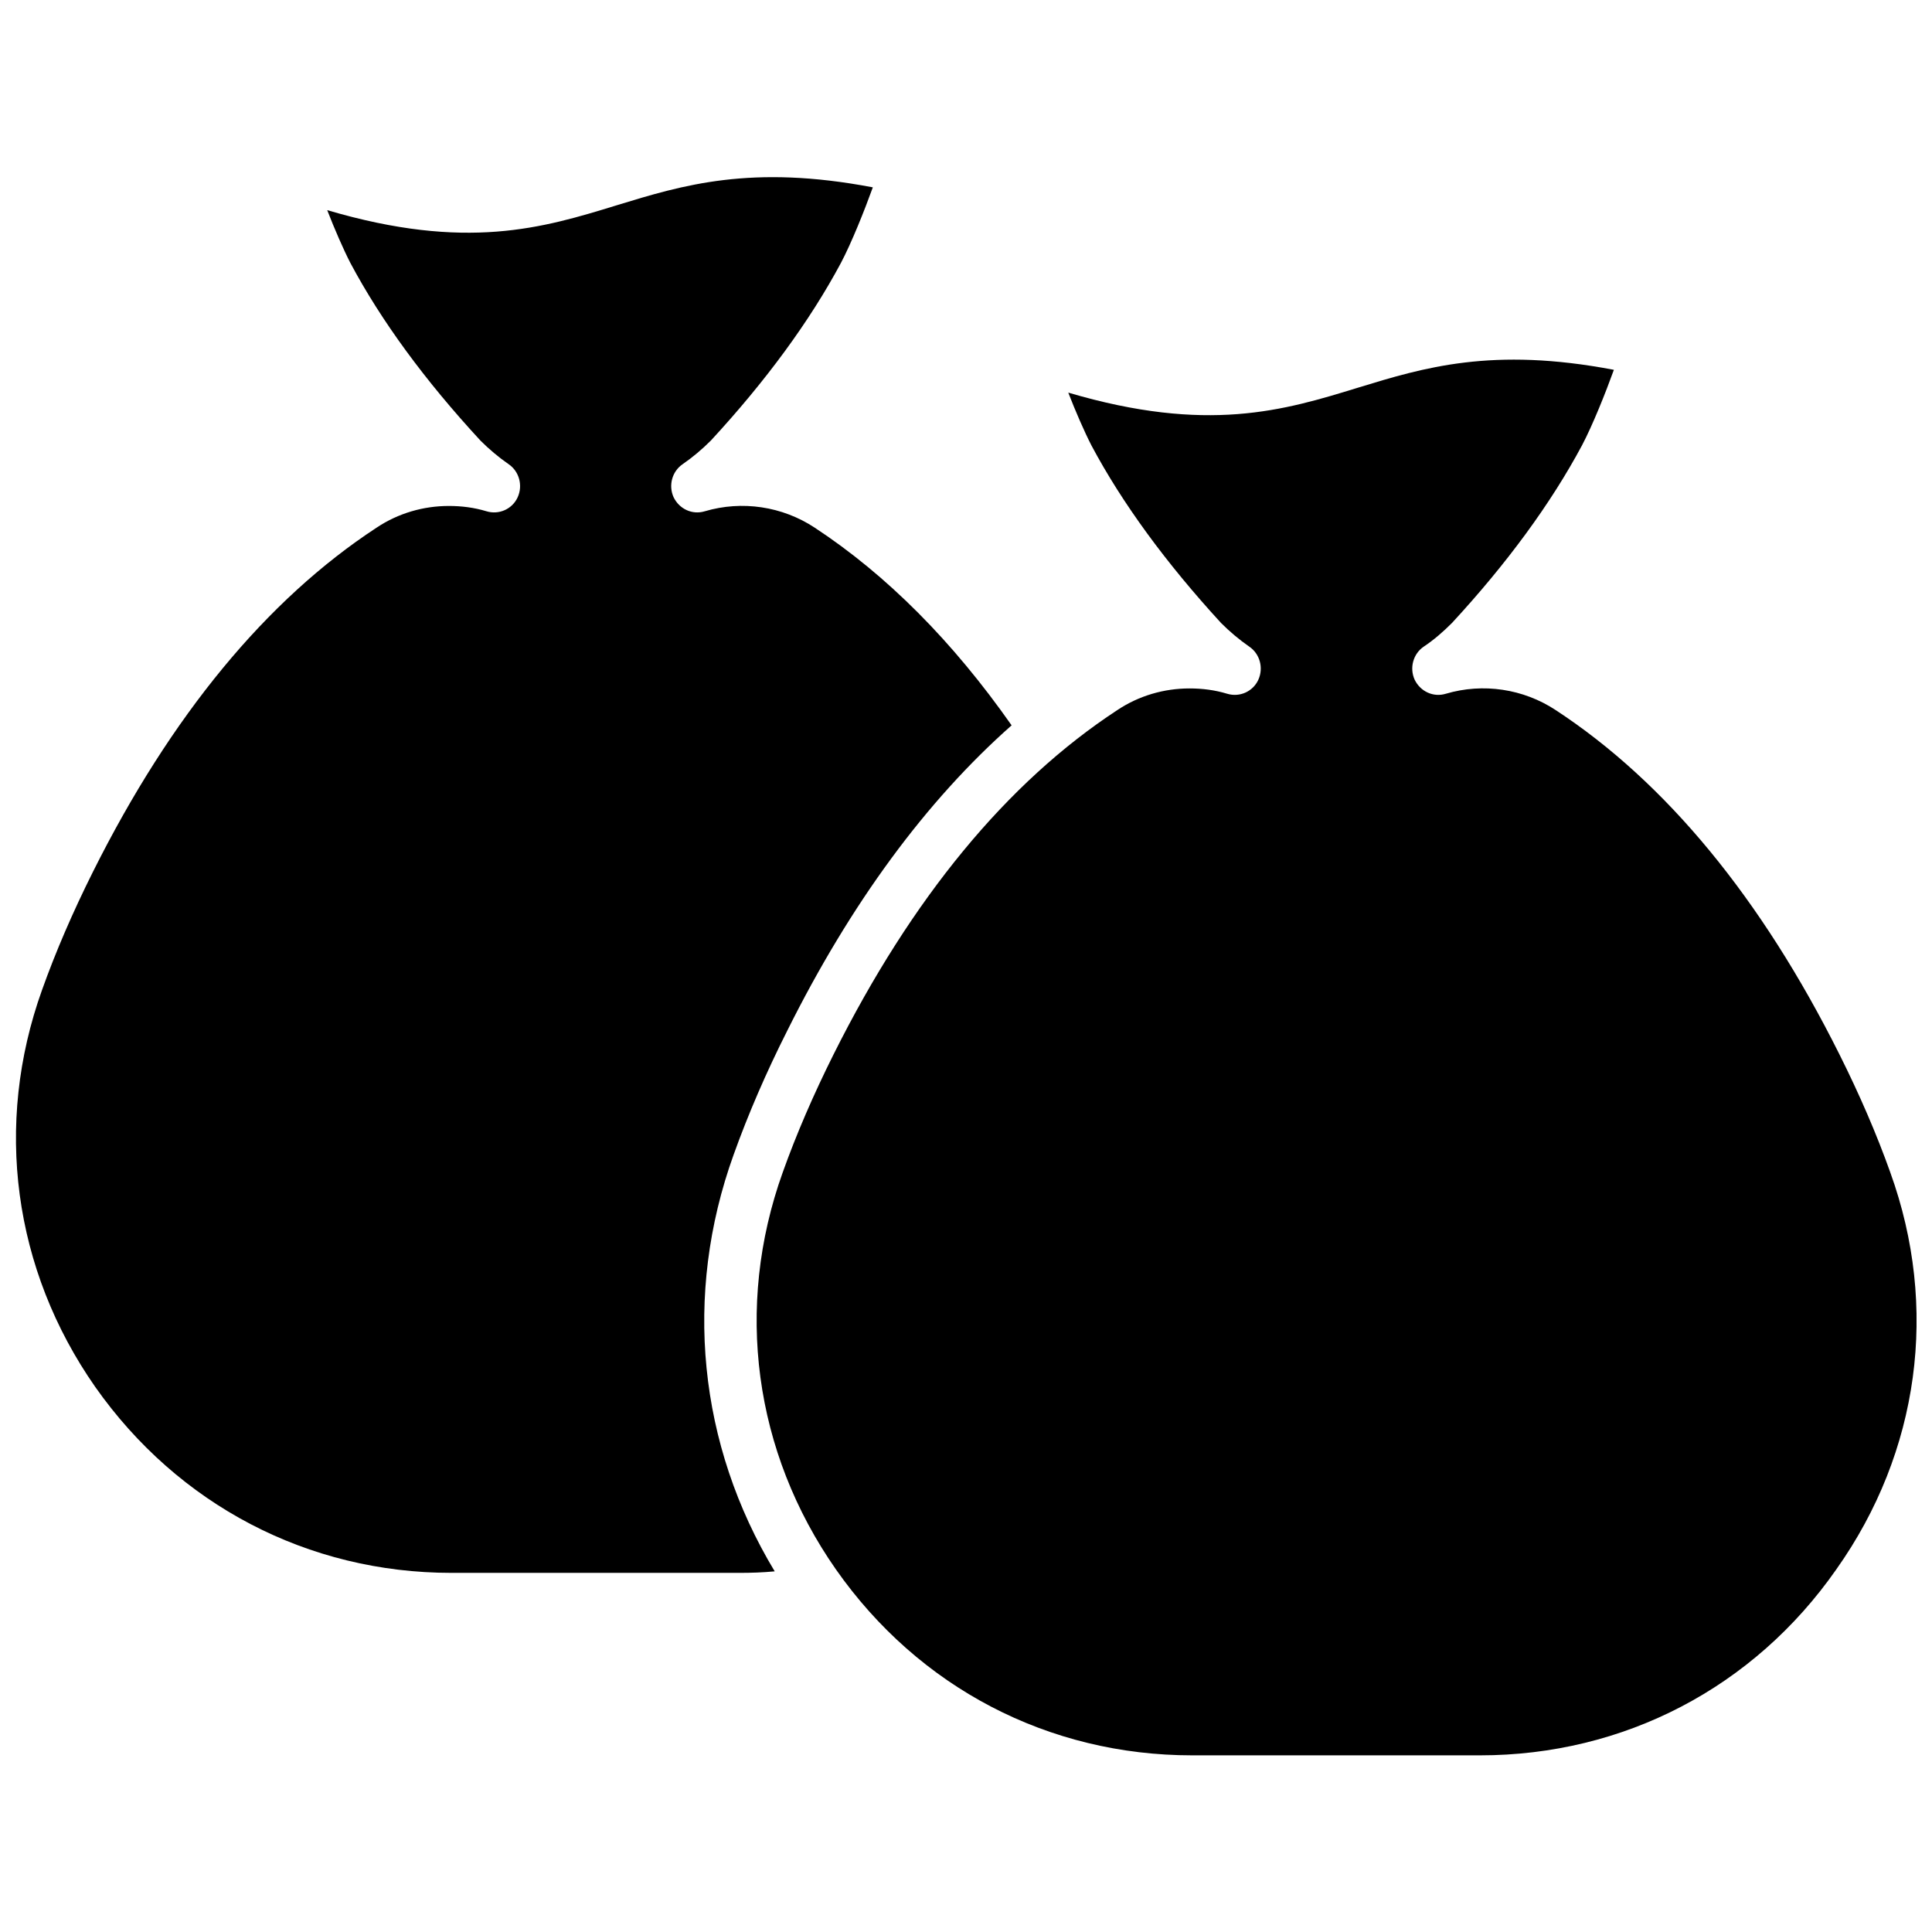
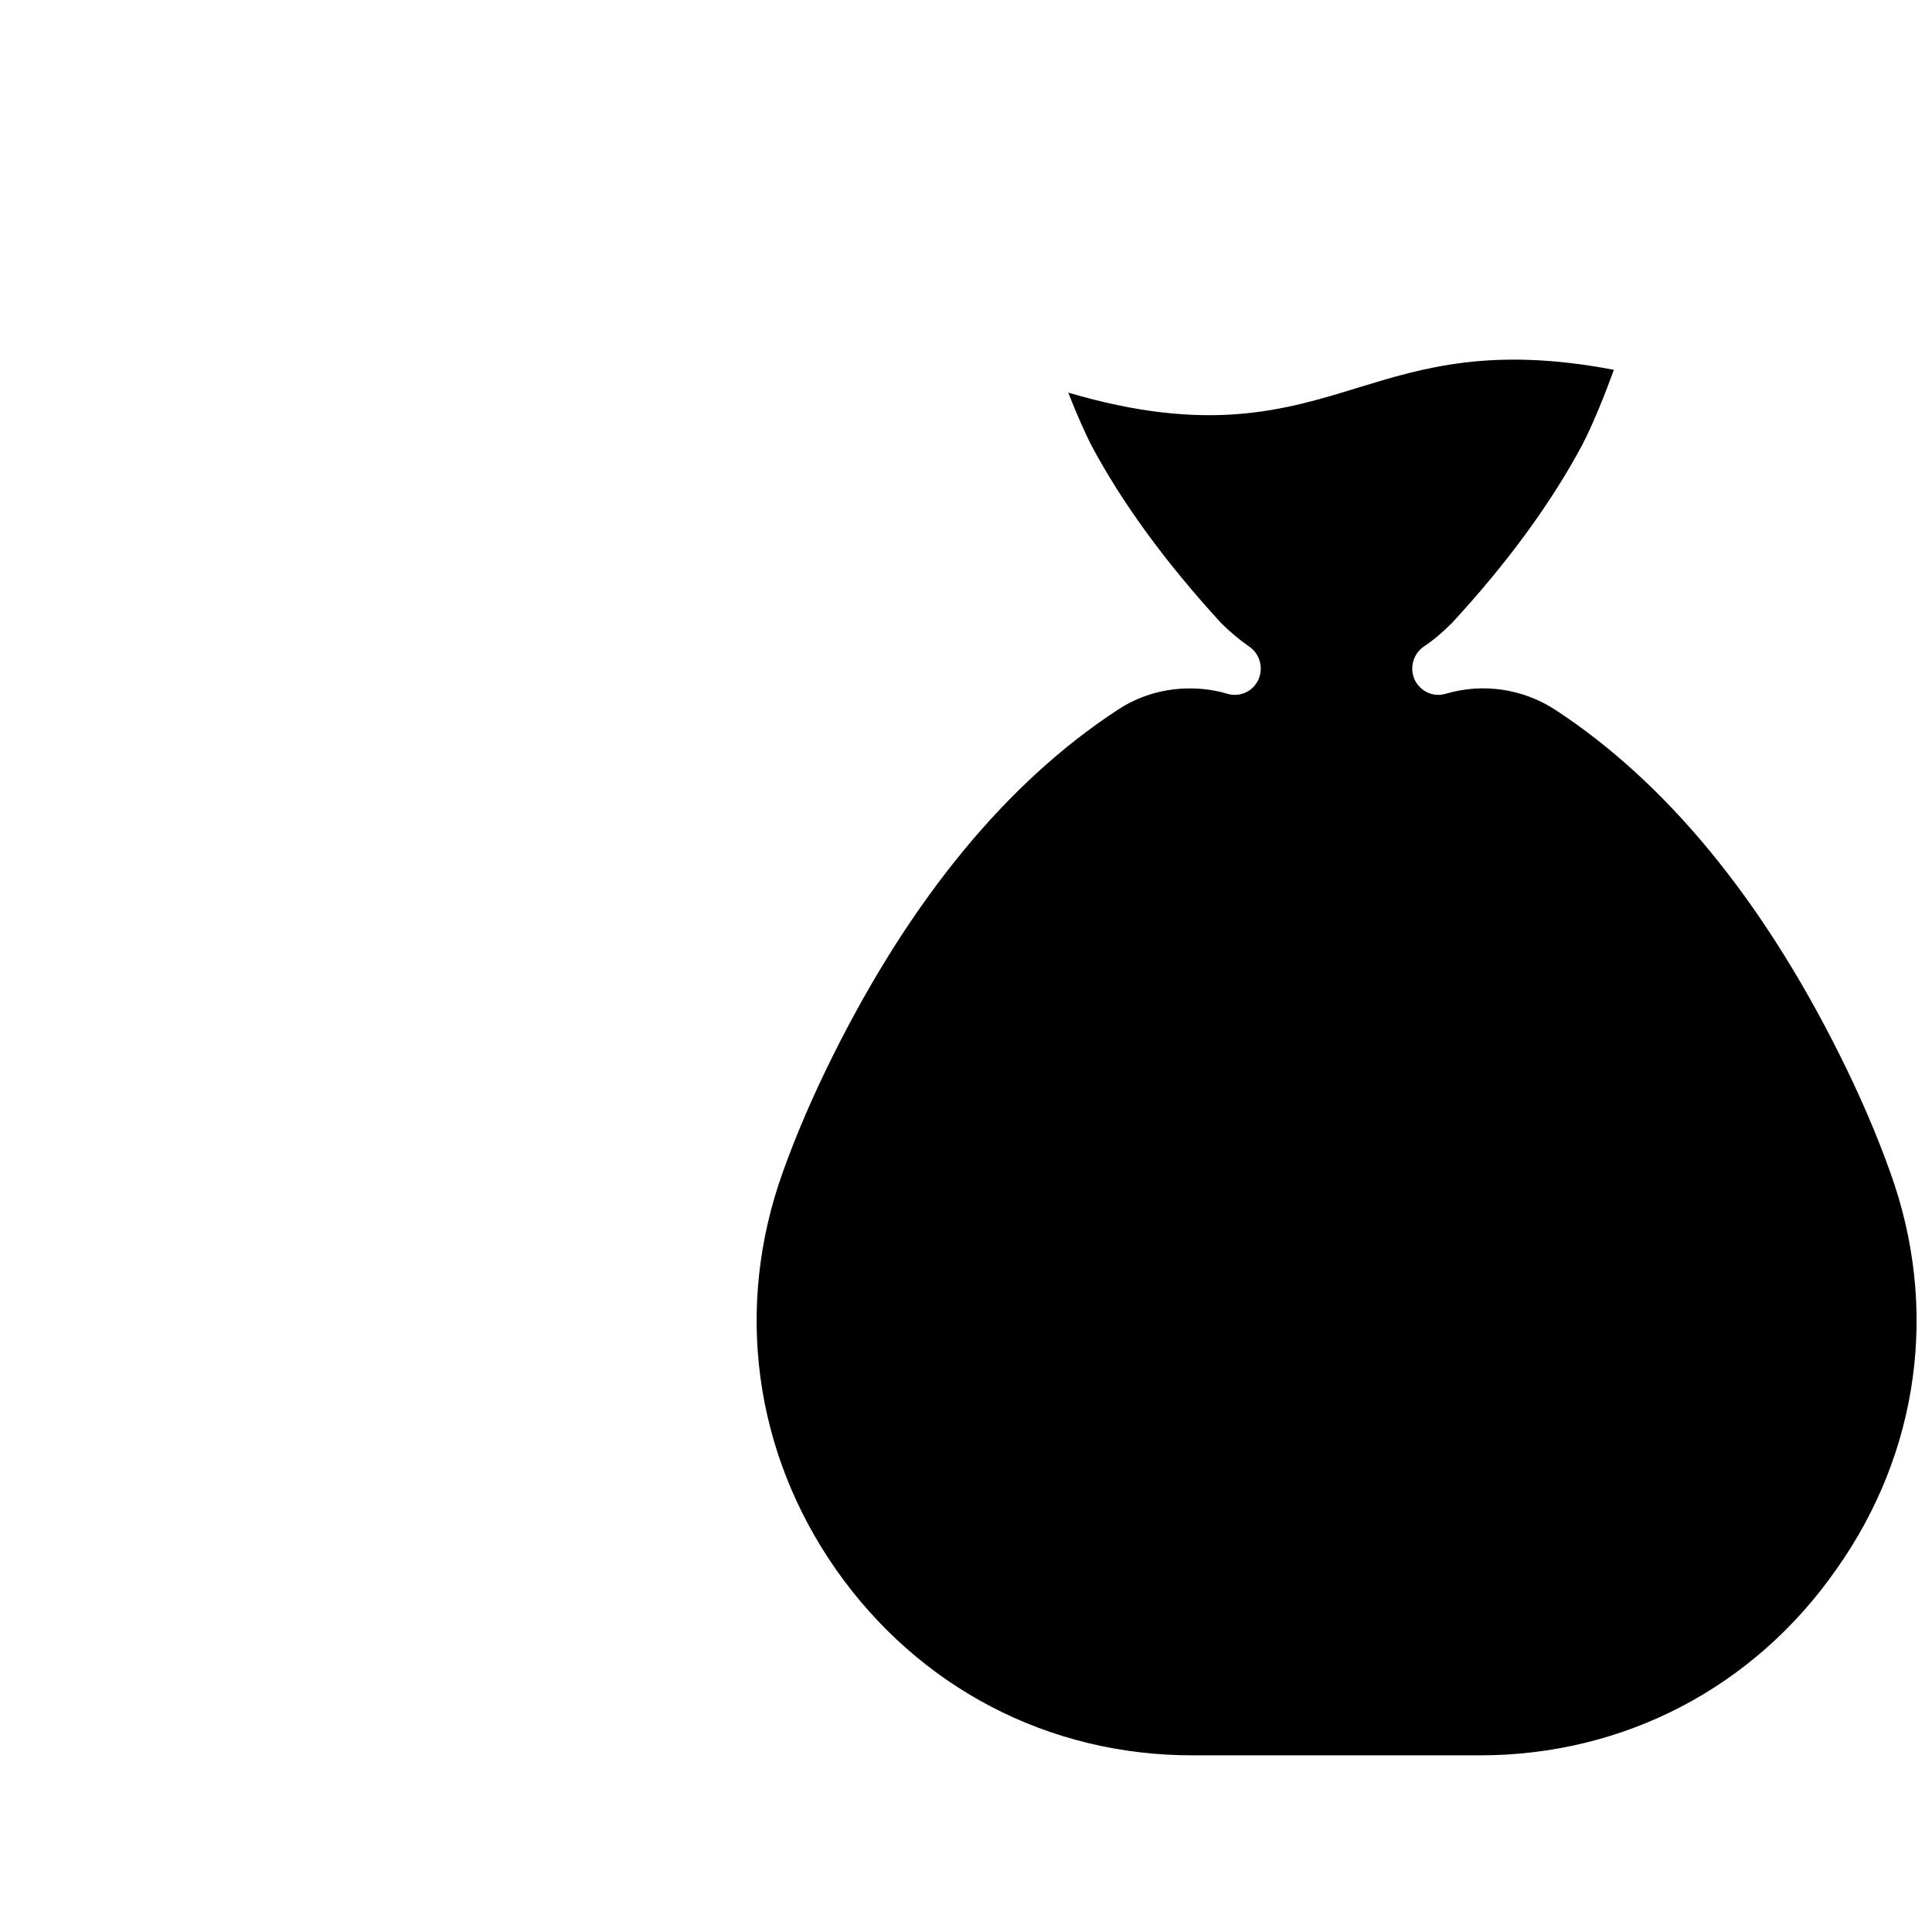
<svg xmlns="http://www.w3.org/2000/svg" width="800px" height="800px" version="1.1" viewBox="144 144 512 512">
  <defs>
    <clipPath id="b">
-       <path d="m148.09 190h264.91v371h-264.91z" />
-     </clipPath>
+       </clipPath>
    <clipPath id="a">
      <path d="m344 239h307.9v371h-307.9z" />
    </clipPath>
  </defs>
  <g>
    <g clip-path="url(#b)">
-       <path d="m338.43 449.98c3.828-10.68 8.566-21.664 14.207-32.848 16.828-33.754 36.777-60.859 59.449-80.91-15.617-22.27-33.051-39.801-52.195-52.395-8.566-5.644-19.246-7.254-29.121-4.332-3.324 1.008-6.75-0.605-8.262-3.727-1.41-3.125-0.402-6.852 2.418-8.766 2.621-1.812 5.141-3.93 7.457-6.246 14.609-15.82 26.199-31.641 34.461-47.055 2.82-5.34 6.246-13.906 8.465-20.051-32.242-6.144-50.383-0.605-67.812 4.734-19.648 6.047-39.902 12.191-76.781 1.309 1.914 4.938 4.231 10.277 6.144 14.008 8.16 15.316 19.75 31.137 34.461 47.055 2.316 2.316 4.836 4.434 7.457 6.246 2.82 1.914 3.828 5.644 2.418 8.766-1.41 3.125-4.938 4.734-8.262 3.727-3.324-1.008-6.648-1.41-9.977-1.41-6.75 0-13.402 1.914-19.145 5.742-29.223 19.145-54.512 49.879-75.168 91.191-5.34 10.68-9.875 21.16-13.504 31.336-12.797 35.668-7.656 74.059 14.105 105.2 21.965 31.234 56.324 49.273 94.414 49.273h76.277c3.125 0 6.246-0.102 9.371-0.402-20.25-33.559-24.281-73.262-10.879-110.44z" />
-     </g>
+       </g>
    <g clip-path="url(#a)">
      <path d="m644.95 454.71c-3.629-10.176-8.16-20.656-13.504-31.336-20.656-41.312-45.949-72.043-75.168-91.191-8.566-5.644-19.246-7.254-29.121-4.332-3.324 1.008-6.75-0.605-8.262-3.727-1.41-3.125-0.402-6.852 2.418-8.766 2.719-1.812 5.141-3.93 7.457-6.246 14.609-15.82 26.199-31.641 34.461-47.055 2.82-5.34 6.246-13.906 8.465-20.051-32.242-6.144-50.383-0.605-67.812 4.734-19.648 6.047-39.902 12.191-76.781 1.309 1.914 4.938 4.231 10.277 6.144 14.008 8.16 15.316 19.75 31.137 34.359 47.055 2.316 2.316 4.836 4.434 7.457 6.246 2.82 1.914 3.828 5.644 2.418 8.766-1.41 3.125-4.938 4.734-8.262 3.727-3.324-1.008-6.648-1.41-9.977-1.41-6.75 0-13.402 1.914-19.145 5.742-29.223 19.145-54.512 49.879-75.168 91.191-5.34 10.68-9.875 21.16-13.504 31.336-12.797 35.668-7.656 74.059 14.105 105.2 21.965 31.336 56.324 49.273 94.414 49.273h76.277c38.09 0 72.547-17.938 94.414-49.273 22.074-31.133 27.211-69.523 14.312-105.2z" />
    </g>
  </g>
</svg>